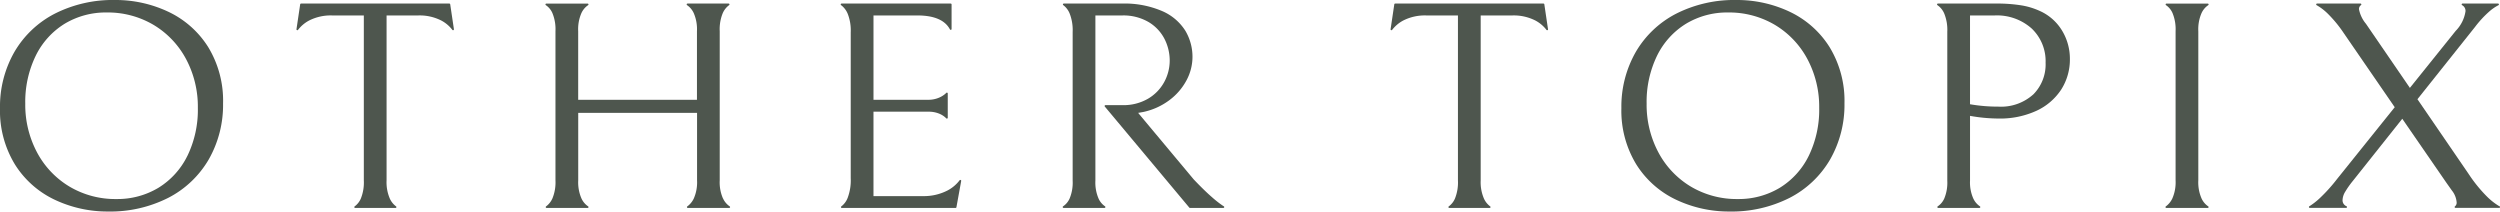
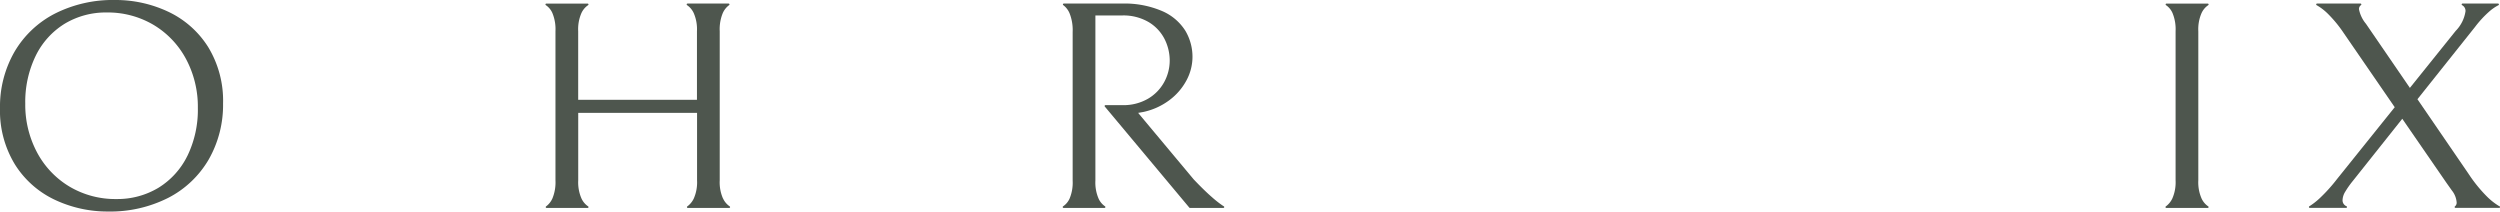
<svg xmlns="http://www.w3.org/2000/svg" width="314.747" height="26.63" viewBox="0 0 314.747 26.63">
  <g transform="translate(-183 -5441)">
    <g transform="translate(183 5441)">
      <g transform="translate(0 0)">
        <path d="M21.187,1.478A15.55,15.55,0,0,0,14.483,0,16.174,16.174,0,0,0,6.9,1.72,12.508,12.508,0,0,0,1.811,6.545,13.829,13.829,0,0,0,0,13.614,12.967,12.967,0,0,0,1.89,20.72,11.921,11.921,0,0,0,6.9,25.152a15.548,15.548,0,0,0,6.7,1.478,16.167,16.167,0,0,0,7.58-1.721,12.5,12.5,0,0,0,5.093-4.825,13.836,13.836,0,0,0,1.811-7.069A12.972,12.972,0,0,0,26.2,5.909a11.931,11.931,0,0,0-5.013-4.431m2.407,18.139a9.768,9.768,0,0,1-3.641,4.021,10.03,10.03,0,0,1-5.312,1.421,11.292,11.292,0,0,1-5.868-1.553,11.059,11.059,0,0,1-4.1-4.3,12.74,12.74,0,0,1-1.492-6.153A13.291,13.291,0,0,1,4.5,7.013,9.774,9.774,0,0,1,8.137,2.992a10.036,10.036,0,0,1,5.312-1.421,11.3,11.3,0,0,1,5.869,1.553,11.064,11.064,0,0,1,4.1,4.3,12.74,12.74,0,0,1,1.492,6.153,13.288,13.288,0,0,1-1.313,6.04" transform="translate(0 0)" fill="#4e564e" />
-         <path d="M98.022.816H79.35a.11.11,0,0,0-.108.093l-.467,3.137a.109.109,0,0,0,.066.117.1.1,0,0,0,.042.009.11.11,0,0,0,.087-.044,4.3,4.3,0,0,1,1.4-1.18,5.994,5.994,0,0,1,2.905-.636h3.979V23.07a5.428,5.428,0,0,1-.378,2.3,2.418,2.418,0,0,1-.771.978.109.109,0,0,0,.06.2h5.084a.109.109,0,0,0,.06-.2,2.522,2.522,0,0,1-.791-1,5.209,5.209,0,0,1-.4-2.281V2.312H94.1a6,6,0,0,1,2.9.636,4.31,4.31,0,0,1,1.4,1.18.11.11,0,0,0,.088.045.1.1,0,0,0,.042-.009.109.109,0,0,0,.066-.117L98.13.909a.109.109,0,0,0-.108-.093" transform="translate(-41.449 -0.367)" fill="#4e564e" />
        <path d="M167.2,25.332a5.077,5.077,0,0,1-.4-2.263V4.294a5.319,5.319,0,0,1,.378-2.263,2.5,2.5,0,0,1,.8-1.015.109.109,0,0,0-.06-.2h-5.175a.109.109,0,0,0-.055.2,2.436,2.436,0,0,1,.846,1.013,5.088,5.088,0,0,1,.4,2.263v8.64H148.981V4.294a5.079,5.079,0,0,1,.4-2.263,2.436,2.436,0,0,1,.846-1.013.109.109,0,0,0-.055-.2h-5.2a.11.11,0,0,0-.106.08.109.109,0,0,0,.051.123,2.325,2.325,0,0,1,.826,1.013,5.317,5.317,0,0,1,.378,2.263V23.07a5.315,5.315,0,0,1-.378,2.263,2.507,2.507,0,0,1-.8,1.015.109.109,0,0,0,.059.2h5.175a.109.109,0,0,0,.055-.2,2.419,2.419,0,0,1-.846-1.012,5.077,5.077,0,0,1-.4-2.263V14.58h14.961v8.49a5.086,5.086,0,0,1-.4,2.263,2.625,2.625,0,0,1-.823,1.015.108.108,0,0,0-.045.122.11.11,0,0,0,.105.078H168a.109.109,0,0,0,.056-.2,2.416,2.416,0,0,1-.846-1.012" transform="translate(-76.188 -0.367)" fill="#4e564e" />
-         <path d="M236.638,23.028a.107.107,0,0,0-.043-.009.109.109,0,0,0-.088.045,4.564,4.564,0,0,1-1.553,1.3,6.472,6.472,0,0,1-3.083.692h-6.207V14.43h6.884a3.475,3.475,0,0,1,1.333.224,2.748,2.748,0,0,1,.816.486l.133.128a.11.11,0,0,0,.076.031.114.114,0,0,0,.042-.008.11.11,0,0,0,.067-.1V12.136a.109.109,0,0,0-.067-.1.114.114,0,0,0-.042-.008.11.11,0,0,0-.076.031l-.133.127a2.956,2.956,0,0,1-.835.5,3.386,3.386,0,0,1-1.353.243h-6.844V2.312h5.531c2.1,0,3.475.59,4.092,1.753a.109.109,0,0,0,.1.058.112.112,0,0,0,.026,0,.109.109,0,0,0,.083-.106V.925a.109.109,0,0,0-.109-.109H221.647a.109.109,0,0,0-.06.2,2.58,2.58,0,0,1,.834,1.09,5.71,5.71,0,0,1,.378,2.337V22.808a6.237,6.237,0,0,1-.378,2.45,2.474,2.474,0,0,1-.8,1.09.109.109,0,0,0,.061.2H236a.109.109,0,0,0,.107-.09l.6-3.31a.108.108,0,0,0-.064-.119" transform="translate(-115.694 -0.367)" fill="#4e564e" />
        <path d="M301.583,26.249A12.926,12.926,0,0,1,300.25,25.2c-.607-.52-1.385-1.277-2.308-2.244l-7-8.377.637-.112a8.387,8.387,0,0,0,3.282-1.478,7.54,7.54,0,0,0,2.169-2.506,6.282,6.282,0,0,0,.756-2.936,6.423,6.423,0,0,0-.9-3.31,6.475,6.475,0,0,0-2.9-2.468A12,12,0,0,0,288.87.816h-7.289a.109.109,0,0,0-.06.2,2.5,2.5,0,0,1,.8,1.052,5.711,5.711,0,0,1,.378,2.338v18.7a5.188,5.188,0,0,1-.378,2.244,2.325,2.325,0,0,1-.826.993.109.109,0,0,0,.055.2h5.168a.109.109,0,0,0,.056-.2,2.355,2.355,0,0,1-.812-.975,5.08,5.08,0,0,1-.4-2.262V2.312h3.382a6.276,6.276,0,0,1,3.3.823,5.274,5.274,0,0,1,2.009,2.114A6,6,0,0,1,294.918,8a5.658,5.658,0,0,1-.7,2.711,5.431,5.431,0,0,1-2.049,2.094,6.135,6.135,0,0,1-3.183.8h-2.154a.109.109,0,0,0-.084.179l10.64,12.723a.108.108,0,0,0,.084.038h4.206a.109.109,0,0,0,.057-.2Z" transform="translate(-147.653 -0.367)" fill="#4e564e" />
-         <path d="M403.023.816H384.351a.11.11,0,0,0-.108.093l-.467,3.137a.109.109,0,0,0,.066.117.1.1,0,0,0,.042.009.11.11,0,0,0,.087-.044,4.3,4.3,0,0,1,1.4-1.18,5.994,5.994,0,0,1,2.905-.636h3.979V23.07a5.427,5.427,0,0,1-.378,2.3,2.418,2.418,0,0,1-.771.978.109.109,0,0,0,.06.2h5.084a.109.109,0,0,0,.06-.2,2.522,2.522,0,0,1-.791-1,5.209,5.209,0,0,1-.4-2.281V2.312H399.1a6,6,0,0,1,2.9.636,4.31,4.31,0,0,1,1.4,1.18.11.11,0,0,0,.088.045.1.1,0,0,0,.042-.009.109.109,0,0,0,.066-.117L403.131.909a.109.109,0,0,0-.108-.093" transform="translate(-208.702 -0.367)" fill="#4e564e" />
-         <path d="M468.705,1.478A15.55,15.55,0,0,0,462,0a16.175,16.175,0,0,0-7.58,1.72,12.508,12.508,0,0,0-5.092,4.825,13.829,13.829,0,0,0-1.811,7.069,12.967,12.967,0,0,0,1.89,7.106,11.921,11.921,0,0,0,5.013,4.432,15.548,15.548,0,0,0,6.7,1.478,16.167,16.167,0,0,0,7.58-1.721,12.5,12.5,0,0,0,5.093-4.825,13.836,13.836,0,0,0,1.811-7.069,12.972,12.972,0,0,0-1.89-7.106,11.931,11.931,0,0,0-5.013-4.431m2.407,18.139a9.768,9.768,0,0,1-3.641,4.021,10.03,10.03,0,0,1-5.312,1.421,11.292,11.292,0,0,1-5.868-1.553,11.059,11.059,0,0,1-4.1-4.3,12.74,12.74,0,0,1-1.492-6.153,13.291,13.291,0,0,1,1.313-6.04,9.774,9.774,0,0,1,3.641-4.021,10.036,10.036,0,0,1,5.312-1.421,11.3,11.3,0,0,1,5.869,1.553,11.064,11.064,0,0,1,4.1,4.3,12.741,12.741,0,0,1,1.492,6.153,13.288,13.288,0,0,1-1.313,6.04" transform="translate(-243.387 0)" fill="#4e564e" />
-         <path d="M543.71,1.788a9.05,9.05,0,0,0-2.308-.729A19.023,19.023,0,0,0,538.06.816h-7.27a.108.108,0,0,0-.1.082.112.112,0,0,0,.052.124,2.4,2.4,0,0,1,.855,1.066,5.454,5.454,0,0,1,.378,2.281V23.107a5.188,5.188,0,0,1-.378,2.245,2.321,2.321,0,0,1-.826.993.109.109,0,0,0,.056.2h5.2a.109.109,0,0,0,.056-.2,2.418,2.418,0,0,1-.846-1.013,4.968,4.968,0,0,1-.4-2.225V14.954a20.747,20.747,0,0,0,3.581.337,10.985,10.985,0,0,0,4.775-.973,7.447,7.447,0,0,0,3.123-2.674,7.036,7.036,0,0,0,1.094-3.871,6.824,6.824,0,0,0-.955-3.5,6.248,6.248,0,0,0-2.746-2.487m-.935,10.491a6.045,6.045,0,0,1-4.357,1.515,20.805,20.805,0,0,1-3.581-.3V2.312h3.1A6.554,6.554,0,0,1,542.6,3.958a5.656,5.656,0,0,1,1.751,4.3,5.352,5.352,0,0,1-1.572,4.021" transform="translate(-286.813 -0.367)" fill="#4e564e" />
        <path d="M596.6,2.031a2.426,2.426,0,0,1,.846-1.012.109.109,0,0,0-.056-.2h-5.2a.109.109,0,0,0-.055.2,2.322,2.322,0,0,1,.826,1.012,5.317,5.317,0,0,1,.378,2.263V23.07a5.085,5.085,0,0,1-.4,2.263,2.634,2.634,0,0,1-.823,1.015.109.109,0,0,0,.059.2h5.215a.109.109,0,0,0,.056-.2,2.421,2.421,0,0,1-.846-1.013,5.075,5.075,0,0,1-.4-2.263V4.294a5.08,5.08,0,0,1,.4-2.263" transform="translate(-319.435 -0.367)" fill="#4e564e" />
        <path d="M657.983,26.343l-.07-.037a8.118,8.118,0,0,1-1.592-1.272,18.191,18.191,0,0,1-2.268-2.824l-6.406-9.351,7.242-9.088a13.243,13.243,0,0,1,1.77-1.926,5.8,5.8,0,0,1,1.183-.821A.109.109,0,0,0,657.8.817h-4.484a.109.109,0,0,0-.053.2.811.811,0,0,1,.436.767,4.453,4.453,0,0,1-1.234,2.469l-5.769,7.18L641.162,3.36a4.084,4.084,0,0,1-.876-1.833.6.6,0,0,1,.254-.514.107.107,0,0,0,.039-.122.108.108,0,0,0-.1-.075h-5.47a.109.109,0,0,0-.049.206,6.84,6.84,0,0,1,1.431,1.1,15.723,15.723,0,0,1,1.99,2.432l6.406,9.312-7.241,9.014a20.45,20.45,0,0,1-2.169,2.412,8.691,8.691,0,0,1-1.342,1.049.109.109,0,0,0,.053.2h4.581a.109.109,0,0,0,.049-.206.806.806,0,0,1-.5-.767,2.157,2.157,0,0,1,.338-1.065,11.539,11.539,0,0,1,.935-1.328l6.247-7.854,5.571,8.079.676.954a2.722,2.722,0,0,1,.6,1.515.582.582,0,0,1-.215.479.109.109,0,0,0,.068.194h5.5a.109.109,0,0,0,.051-.206" transform="translate(-343.294 -0.368)" fill="#4e564e" />
      </g>
    </g>
  </g>
</svg>